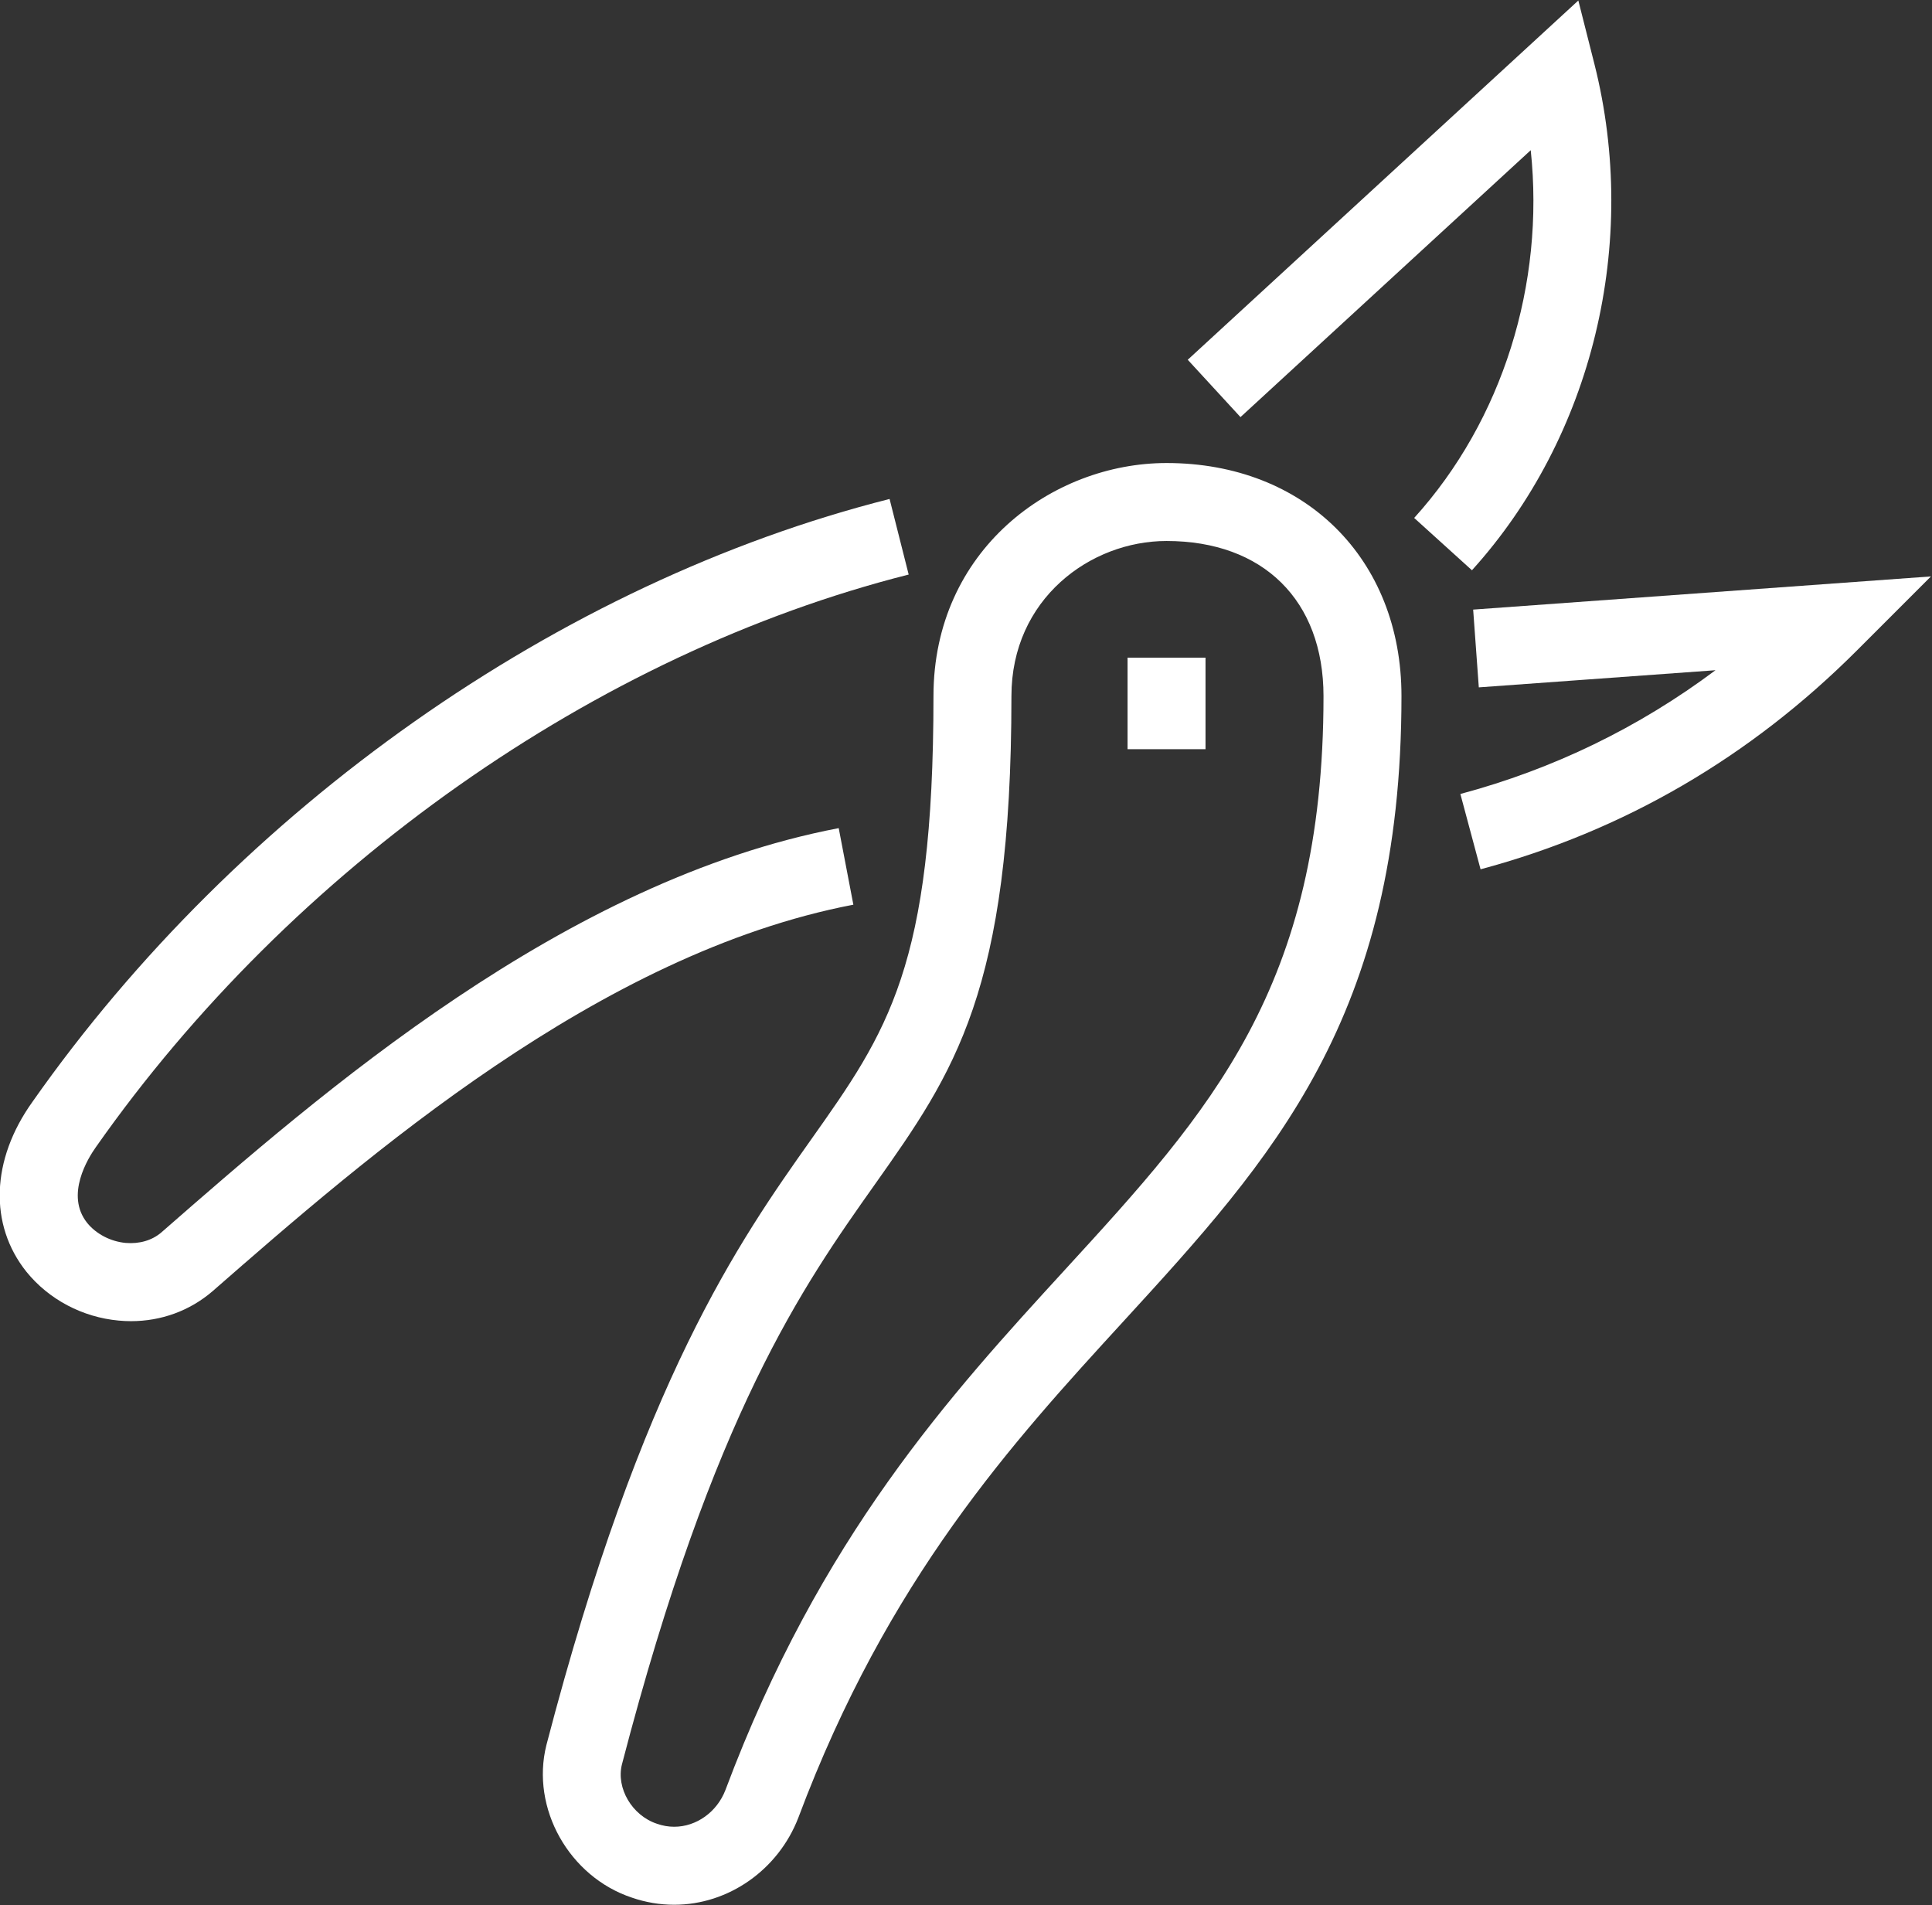
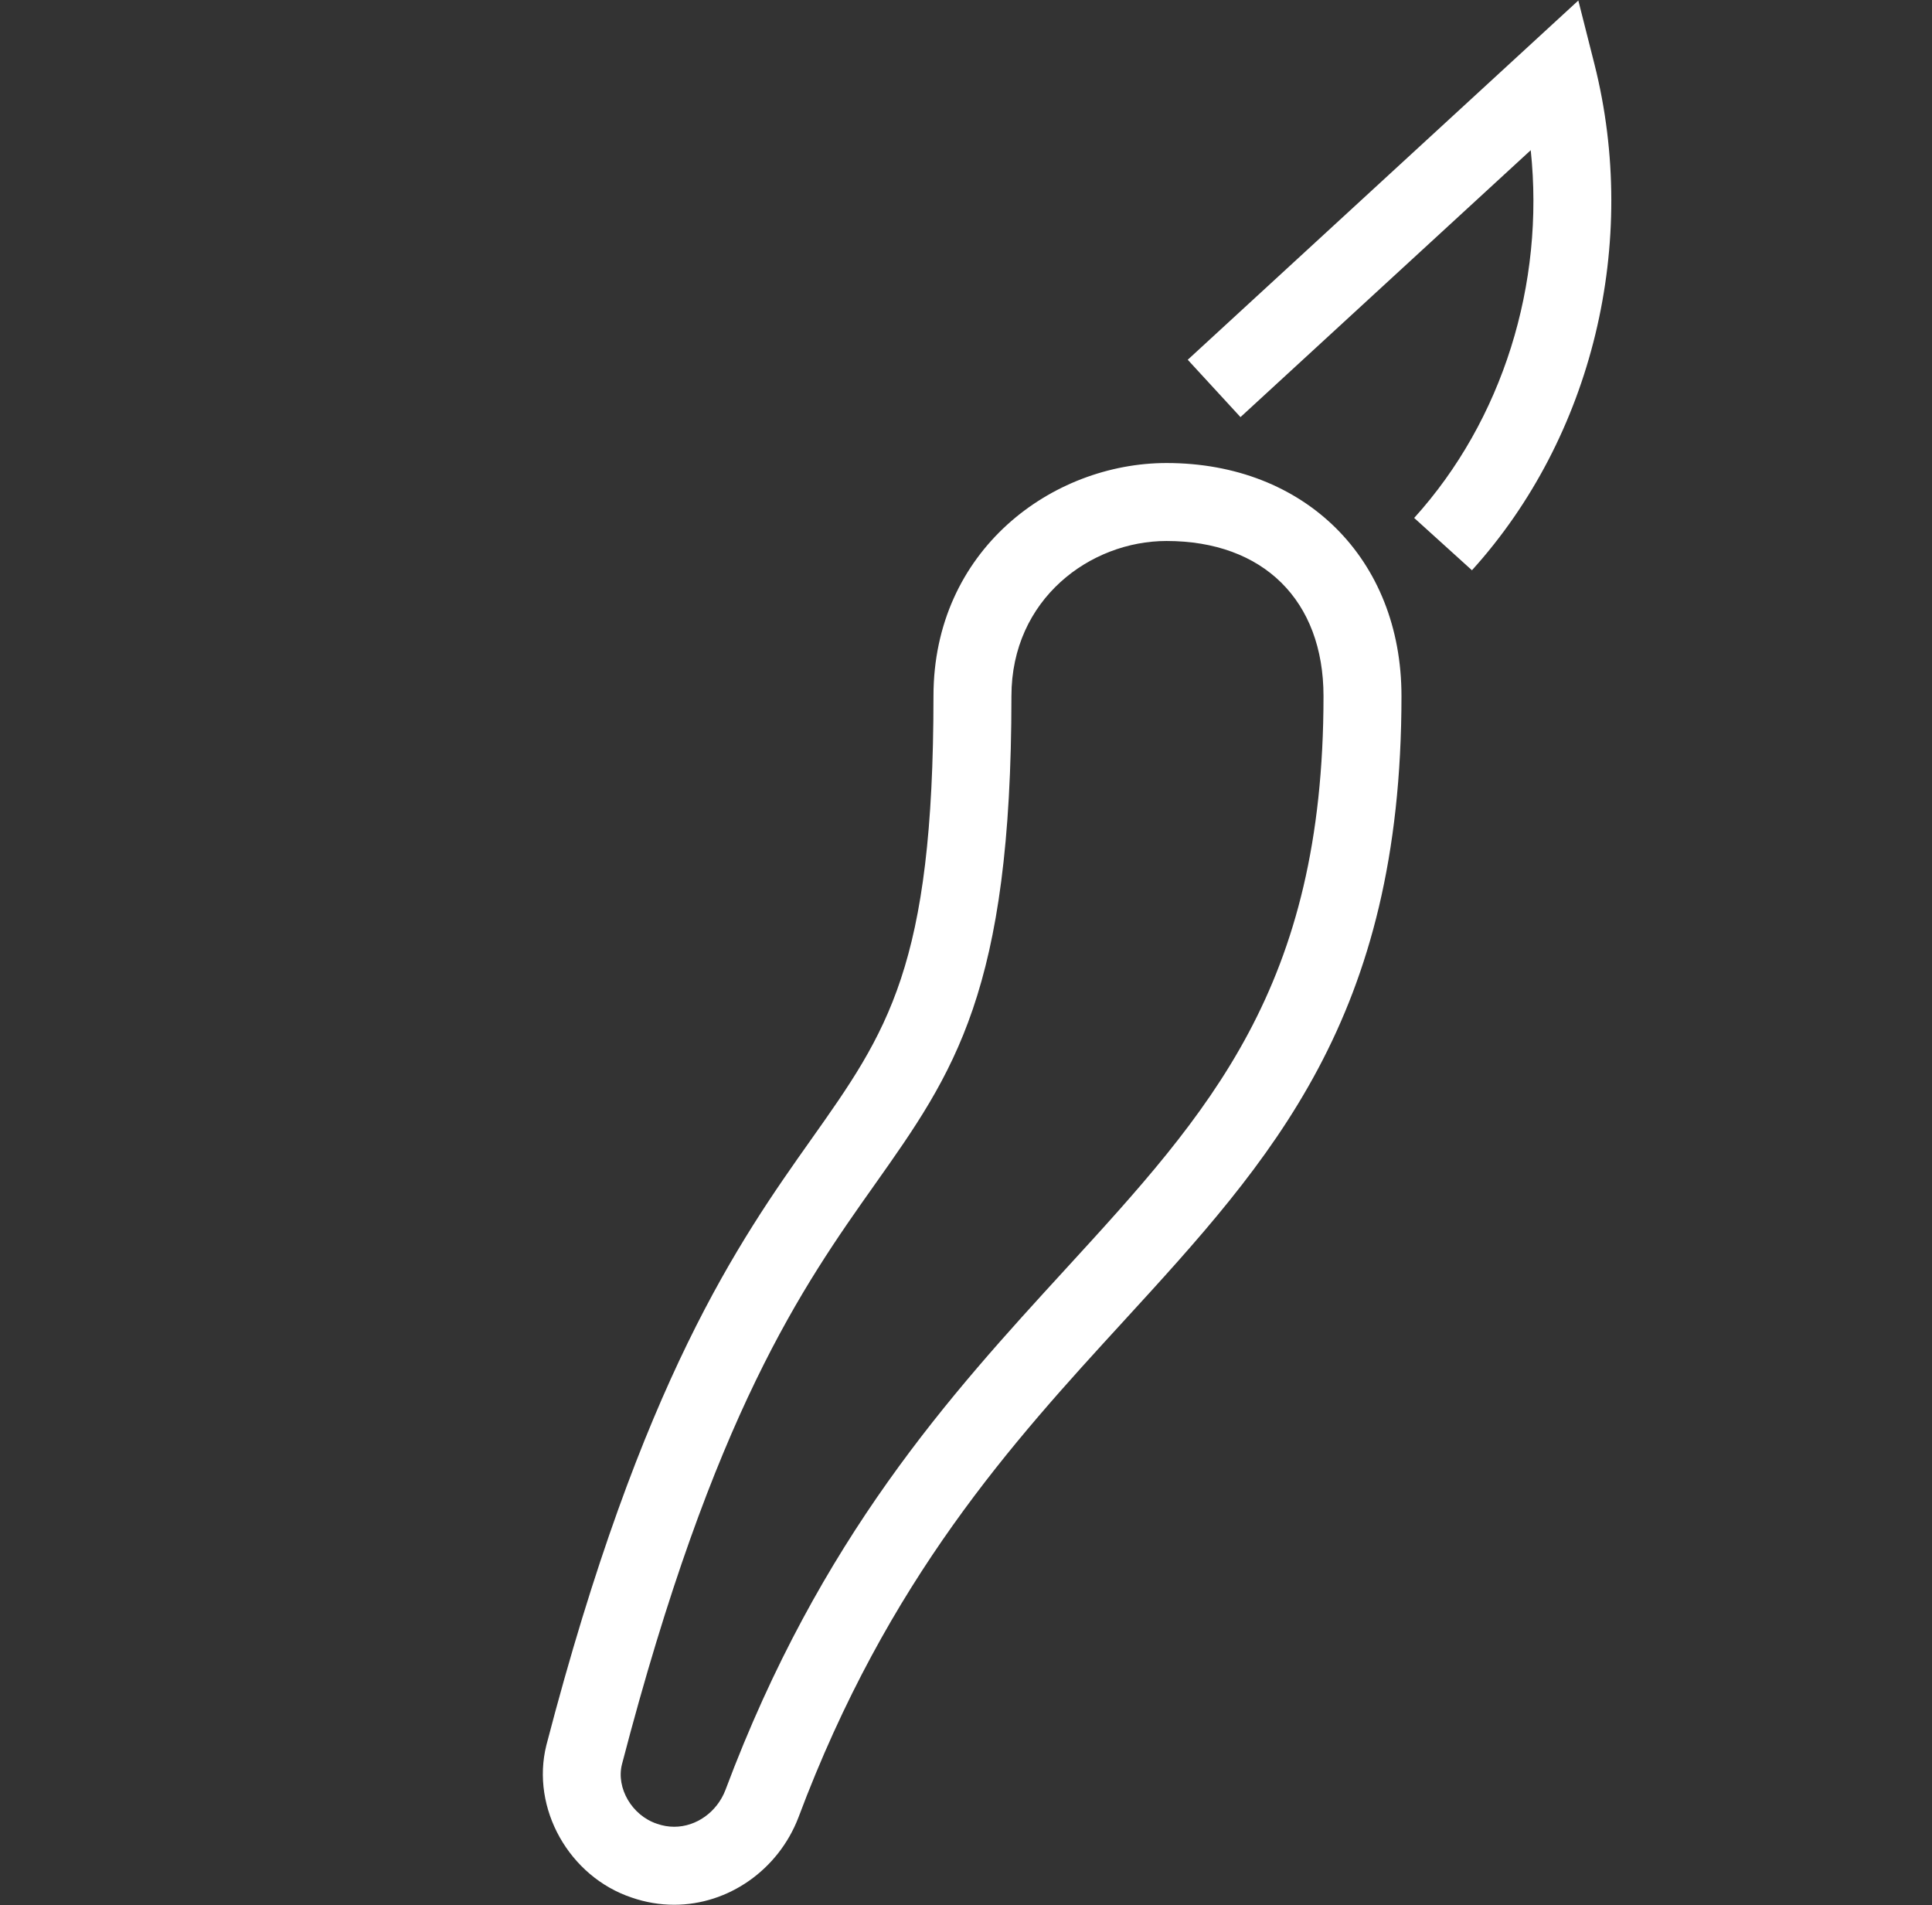
<svg xmlns="http://www.w3.org/2000/svg" version="1.1" id="Capa_1" x="0px" y="0px" width="49.563px" height="48.869px" viewBox="0 0 49.563 48.869" enable-background="new 0 0 49.563 48.869" xml:space="preserve">
  <rect x="0" y="0" width="49.563" height="48.869" fill="#333333" stroke="none" />
  <g id="Capa_x0020_1">
    <g id="_1508025515104">
      <path fill="#FFFFFF" d="M17.295,48.863C17.294,48.863,17.295,48.863,17.295,48.863c-0.369,0-0.734-0.062-1.085-0.183    c-1.609-0.535-2.599-2.292-2.193-3.913c2.447-9.394,4.958-12.943,6.792-15.536c1.957-2.765,3.138-4.434,3.138-11.374    c0-3.743,3.041-5.979,5.98-5.979c3.548,0,6.026,2.459,6.026,5.979c0,8.253-3.311,11.867-7.145,16.053    c-2.826,3.085-6.028,6.581-8.328,12.72C19.964,47.969,18.686,48.863,17.295,48.863L17.295,48.863z M29.926,13.878    c-1.956,0-3.979,1.488-3.979,3.979c0,7.576-1.471,9.653-3.505,12.529c-1.842,2.604-4.135,5.845-6.487,14.876    c-0.152,0.608,0.258,1.311,0.898,1.523c0.152,0.053,0.297,0.077,0.443,0.077l0,0c0.569,0,1.098-0.379,1.314-0.942    c2.433-6.495,5.775-10.143,8.723-13.361c3.699-4.038,6.62-7.227,6.62-14.702C33.952,15.403,32.409,13.878,29.926,13.878    L29.926,13.878z" />
      <path fill="#FFFFFF" d="M37.761,14.629l-1.482-1.342c2.271-2.51,3.353-6.004,2.99-9.434L31.823,10.7L30.47,9.229l10.02-9.216    l0.412,1.627C42.062,6.229,40.858,11.206,37.761,14.629L37.761,14.629z" />
-       <path fill="#FFFFFF" d="M37.982,22.3l-0.518-1.932c2.384-0.638,4.575-1.702,6.545-3.175l-6.072,0.44l-0.145-1.995l11.744-0.851    l-1.898,1.898C44.894,19.43,41.645,21.32,37.982,22.3L37.982,22.3z" />
-       <polygon fill="#FFFFFF" points="30.926,19.219 28.926,19.219 28.926,16.871 30.926,16.871 30.926,19.219   " />
-       <path fill="#FFFFFF" d="M3.359,33.892c-0.104,0-0.209-0.005-0.314-0.015c-0.929-0.085-1.791-0.541-2.366-1.251    c-0.967-1.208-0.908-2.876,0.151-4.357c5.294-7.542,13.517-13.327,21.991-15.469l0.49,1.939    c-8.023,2.028-15.817,7.518-20.849,14.685c-0.201,0.282-0.797,1.234-0.225,1.948c0.23,0.284,0.601,0.478,0.989,0.513    c0.348,0.029,0.674-0.063,0.915-0.271c4.106-3.588,10.323-9.02,17.375-10.37l0.376,1.964c-6.52,1.249-12.491,6.466-16.442,9.918    C4.866,33.627,4.135,33.892,3.359,33.892L3.359,33.892z" />
    </g>
  </g>
</svg>